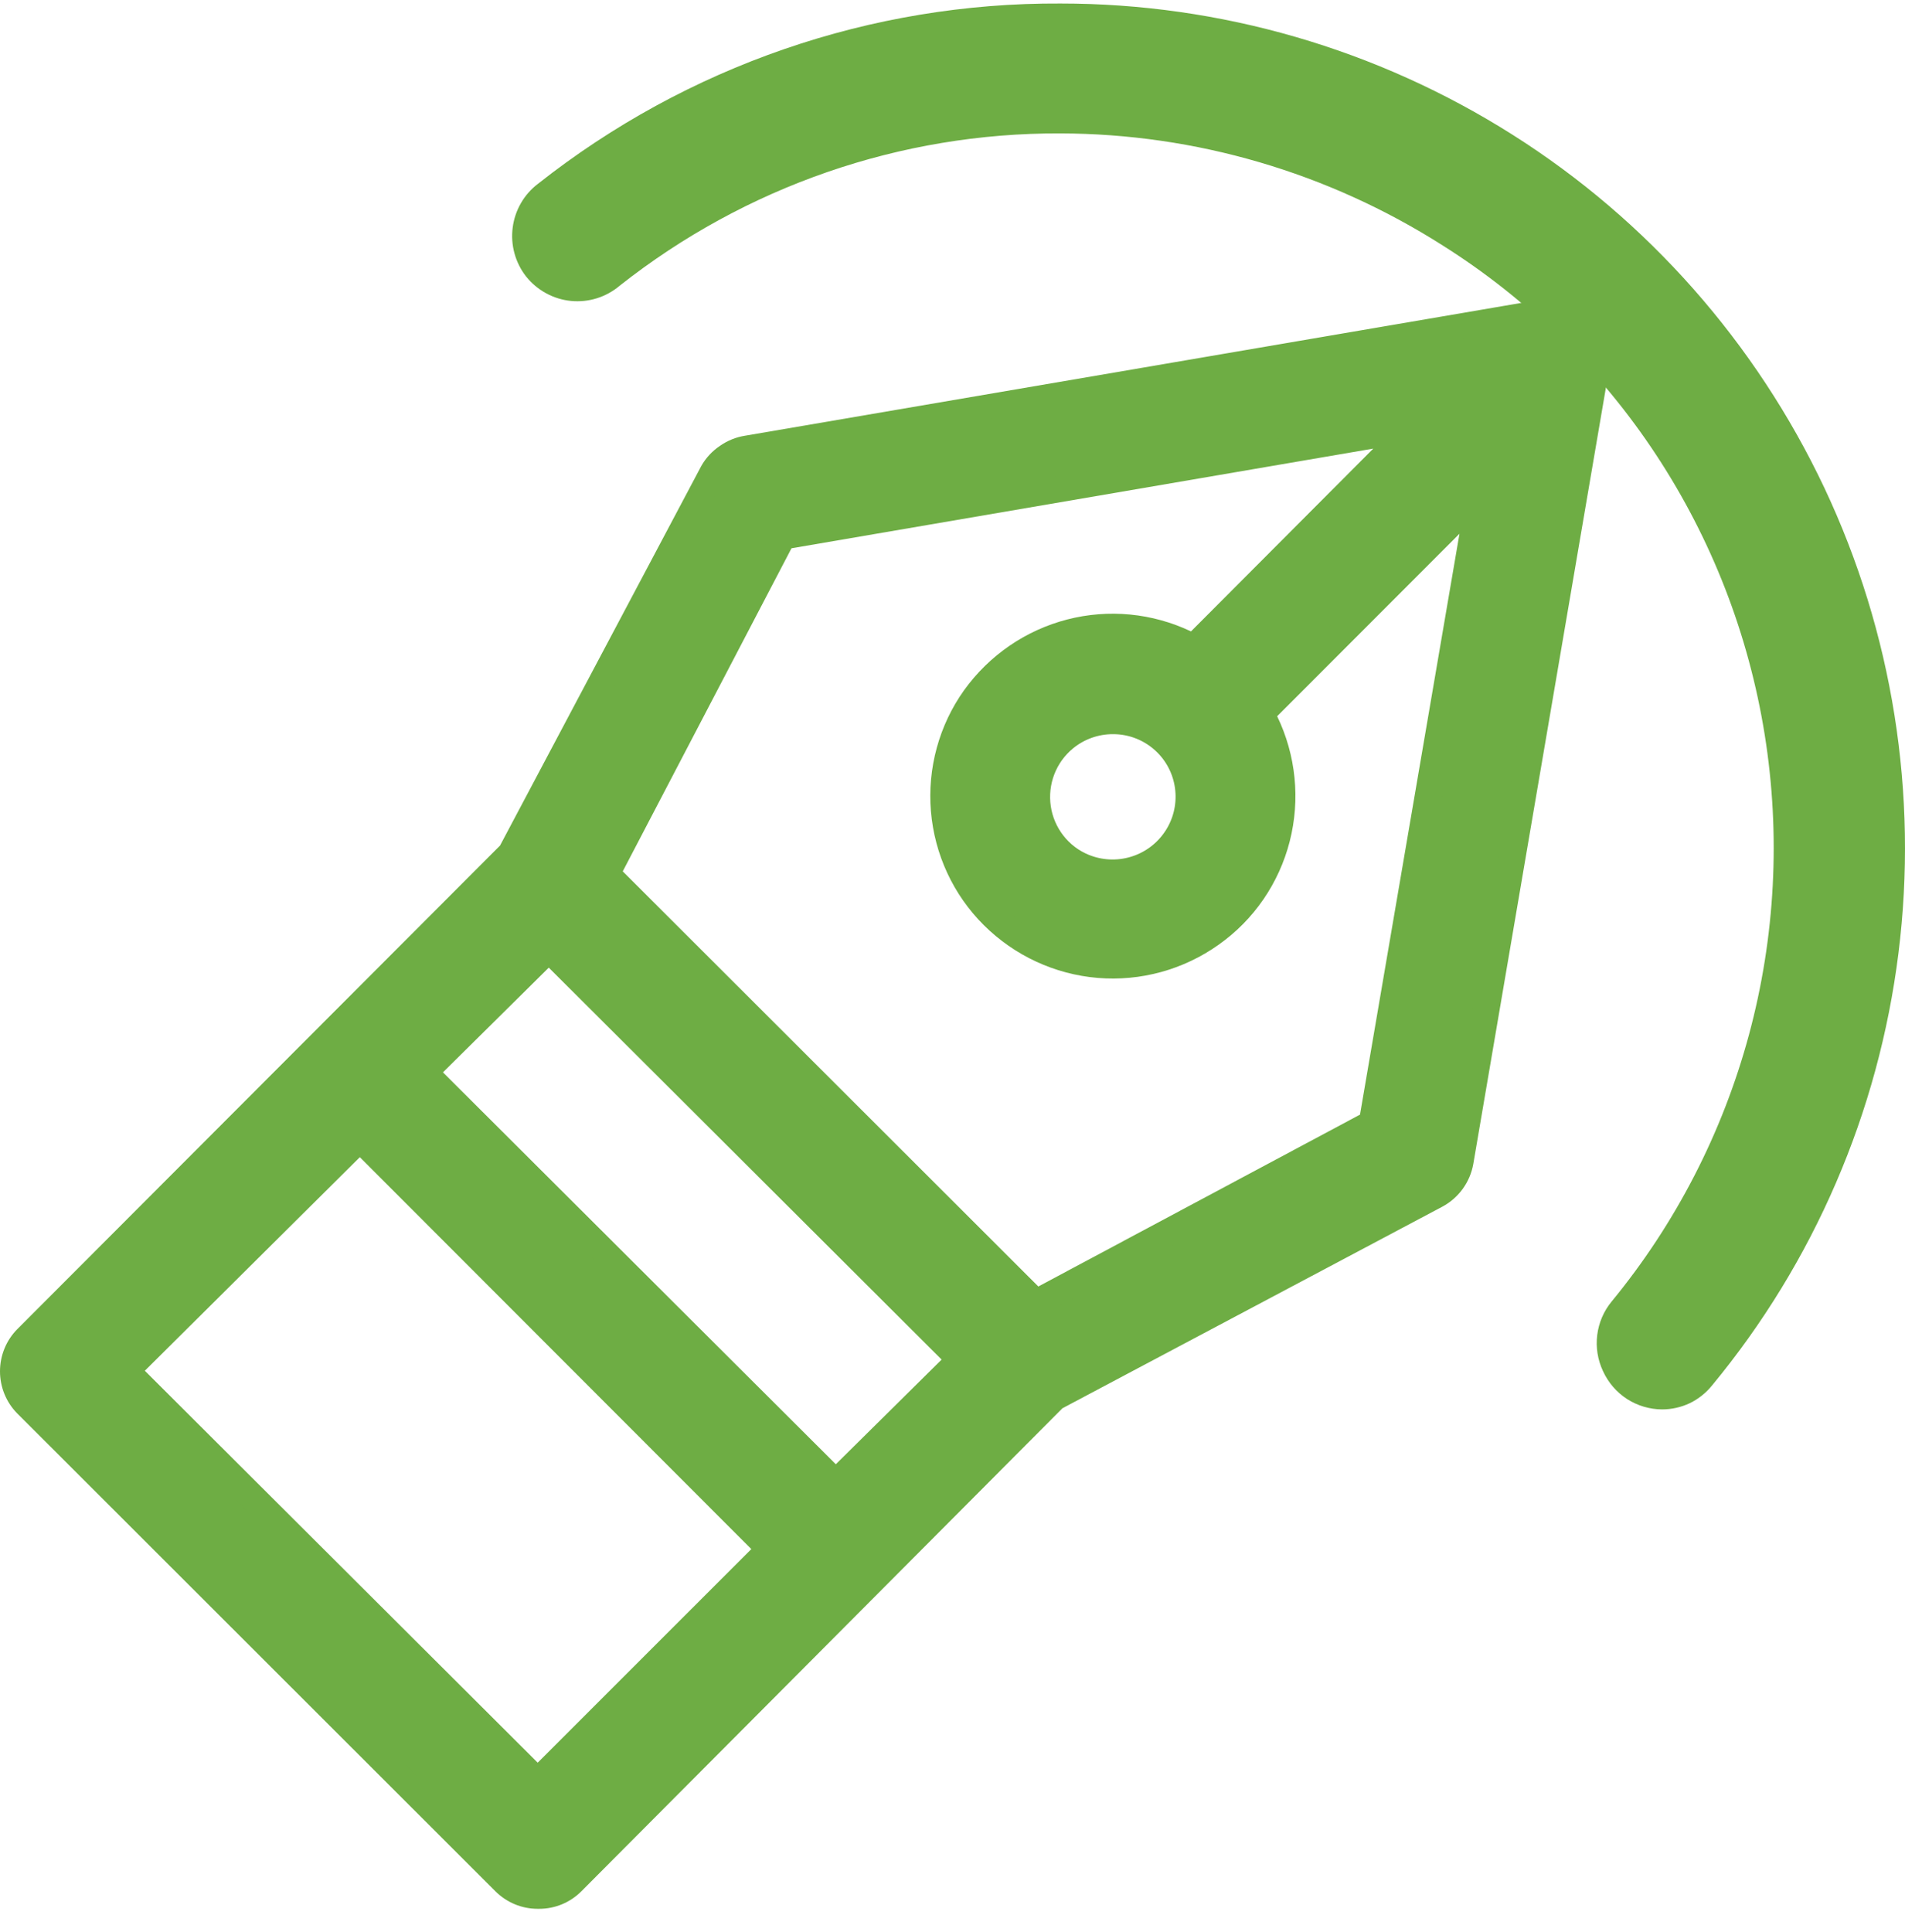
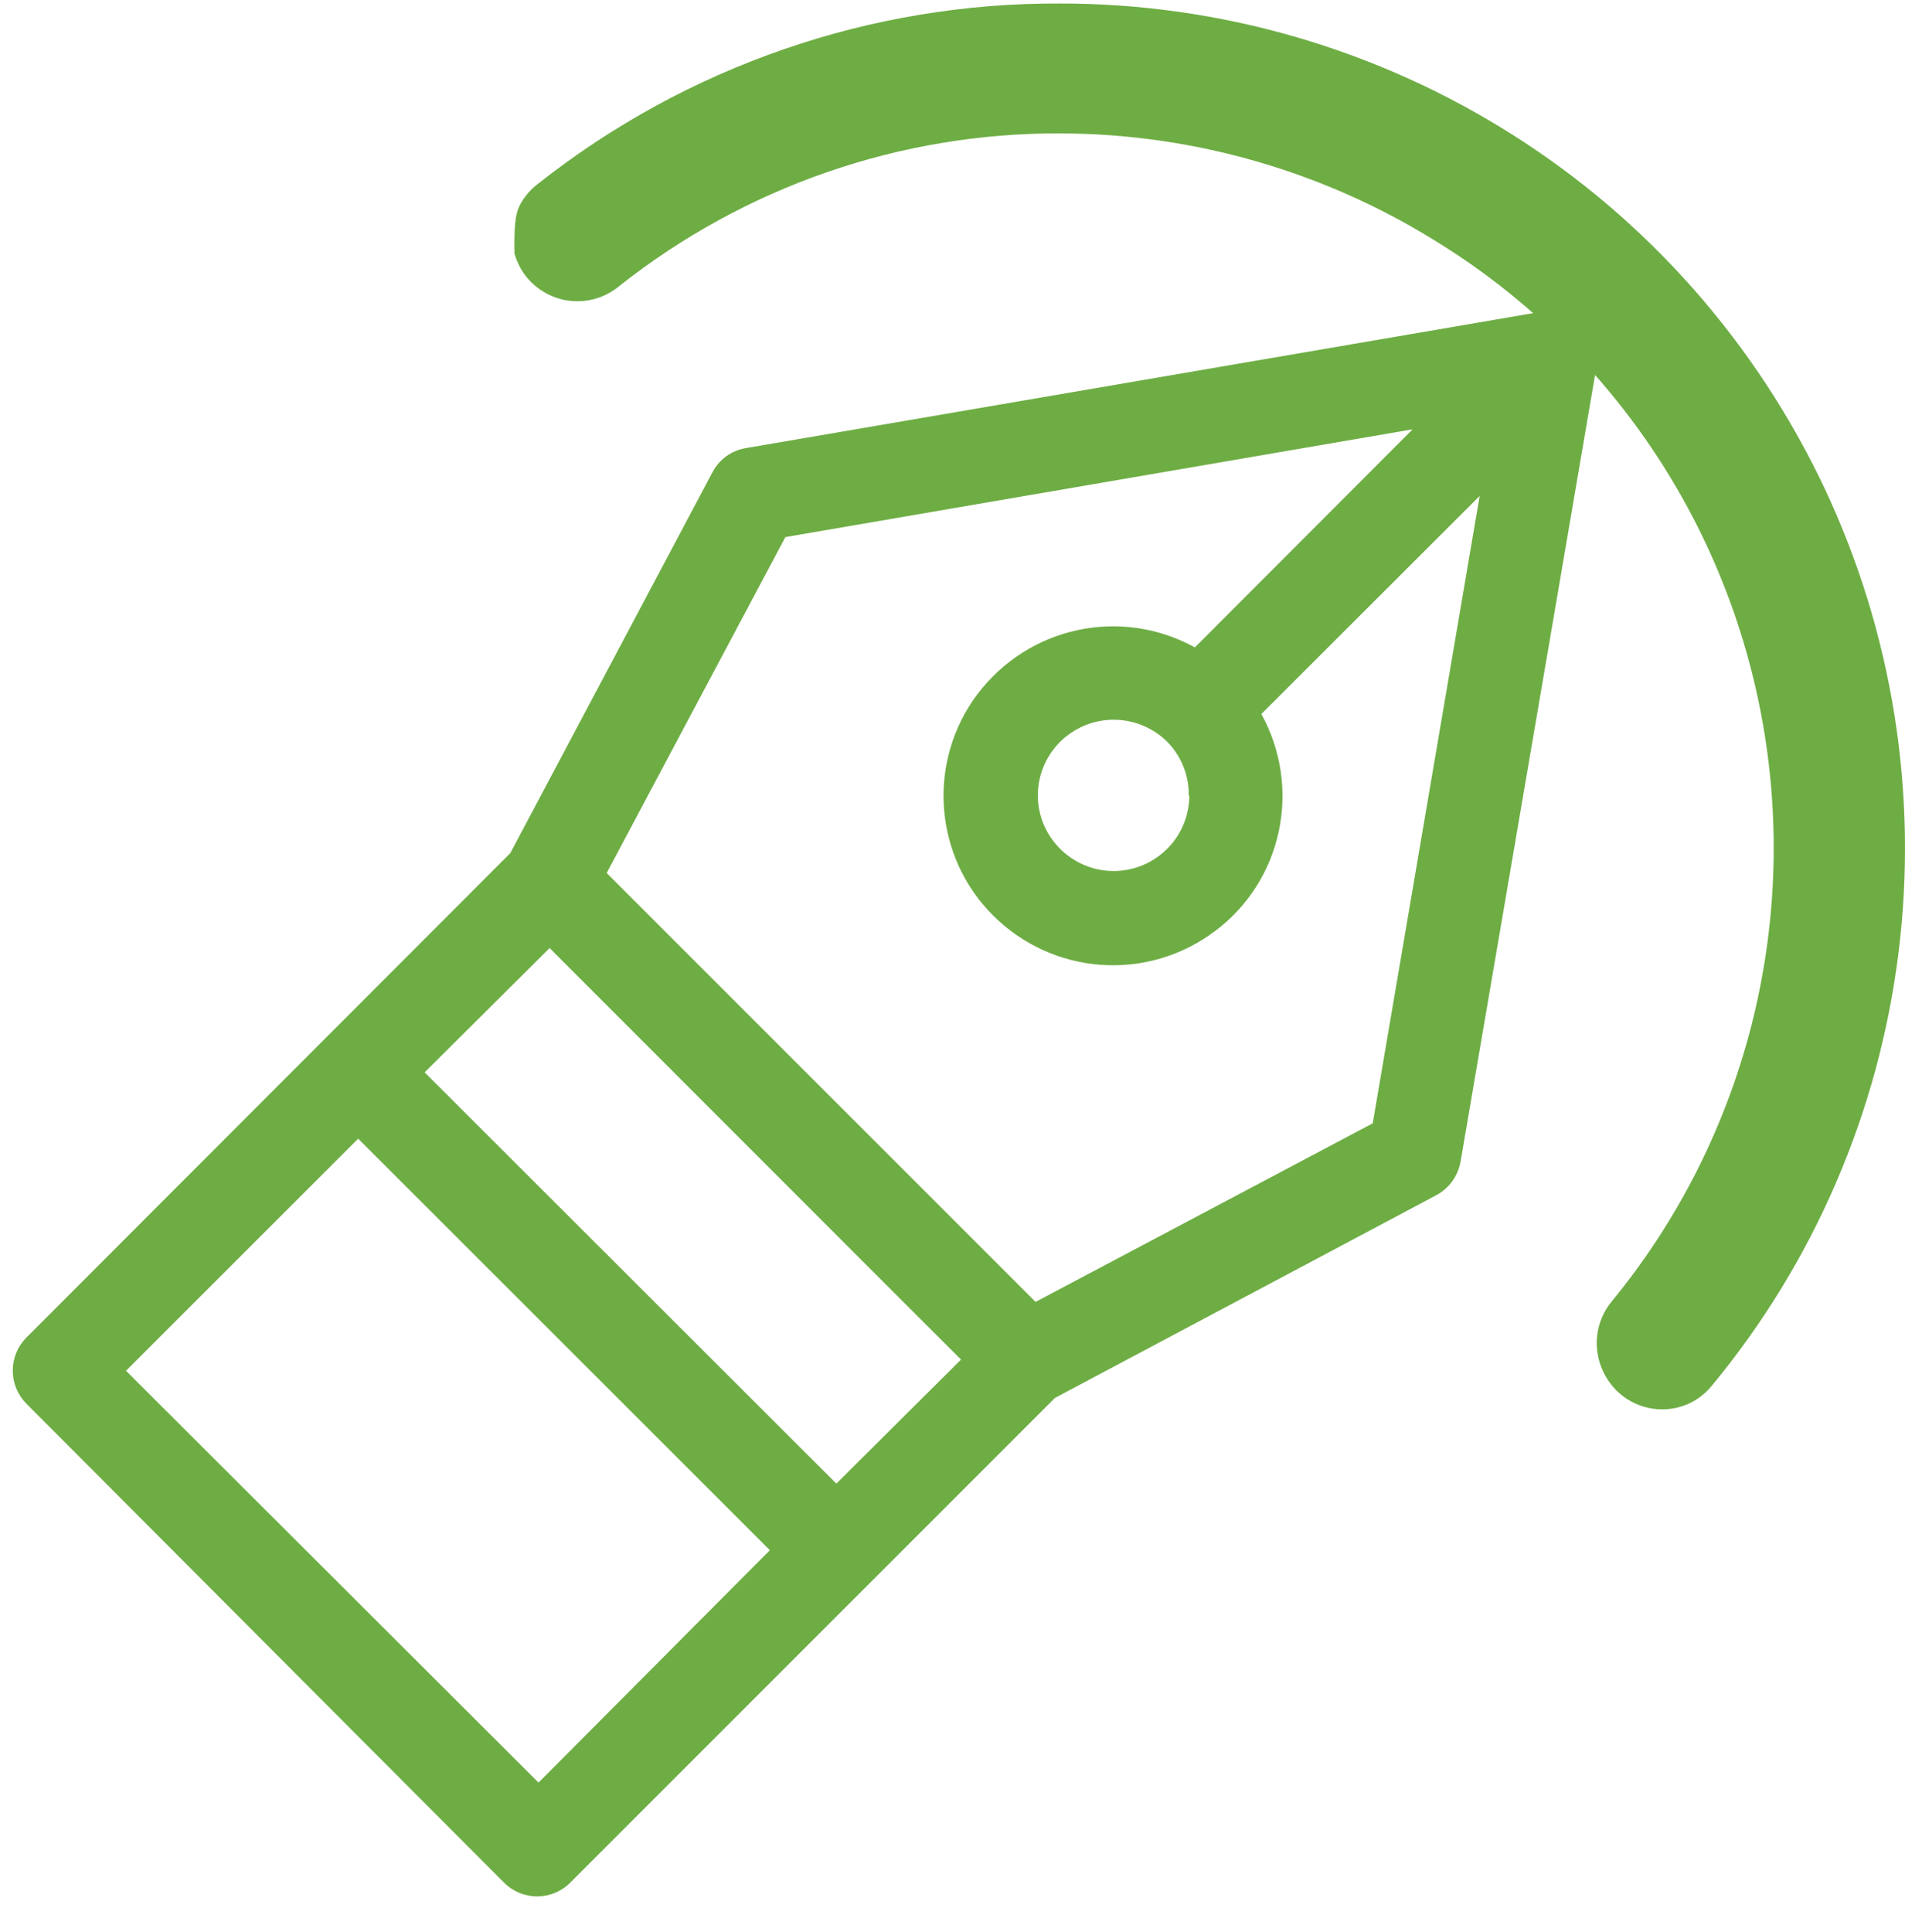
<svg xmlns="http://www.w3.org/2000/svg" width="71" height="72" viewBox="0 0 71 72" fill="none">
  <path d="M59.041 12.107C58.844 11.906 58.603 11.757 58.337 11.669C58.071 11.582 57.789 11.561 57.513 11.606L27.805 16.697C27.541 16.74 27.29 16.843 27.072 16.999C26.857 17.155 26.681 17.359 26.556 17.594L19.018 31.792L0.968 49.86C0.652 50.184 0.475 50.62 0.475 51.075C0.475 51.53 0.652 51.967 0.968 52.291L18.78 70.15C19.109 70.481 19.555 70.667 20.019 70.667C20.484 70.667 20.93 70.481 21.259 70.15L39.319 52.092L53.527 44.54C53.764 44.414 53.968 44.236 54.126 44.018C54.283 43.802 54.389 43.552 54.436 43.288L59.506 13.64C59.556 13.368 59.541 13.088 59.462 12.823C59.383 12.558 59.242 12.316 59.051 12.117L59.041 12.107ZM20.484 35.328L34.145 48.994L35.818 50.663L31.171 55.285L15.827 39.96L20.484 35.328ZM20.071 66.426L4.696 51.08L13.349 42.432L28.693 57.767L20.071 66.426ZM51.162 41.859L38.596 48.514L22.611 32.532L29.271 20.014L52.649 15.998L44.533 24.124C43.201 23.39 41.653 23.161 40.169 23.479C38.684 23.796 37.361 24.639 36.438 25.856C35.521 27.068 35.074 28.576 35.181 30.098C35.287 31.619 35.94 33.049 37.016 34.118C38.097 35.196 39.524 35.847 41.039 35.954C42.554 36.062 44.057 35.617 45.277 34.702C46.492 33.798 47.34 32.477 47.659 30.986C47.978 29.495 47.748 27.938 47.011 26.607L55.148 18.481L51.162 41.859ZM44.327 29.664C44.32 30.308 44.094 30.931 43.686 31.427C43.375 31.804 42.973 32.094 42.52 32.269C42.066 32.444 41.575 32.499 41.094 32.428C40.613 32.356 40.159 32.162 39.774 31.862C39.389 31.563 39.086 31.169 38.895 30.717C38.646 30.115 38.613 29.443 38.802 28.819C38.995 28.194 39.396 27.655 39.938 27.296C40.484 26.932 41.136 26.769 41.787 26.833C42.437 26.898 43.046 27.186 43.511 27.65C43.767 27.913 43.97 28.224 44.106 28.566C44.243 28.908 44.311 29.274 44.306 29.643L44.327 29.664Z" fill="#6EAD44" />
-   <path d="M20.04 71.13C19.448 71.131 18.88 70.894 18.46 70.473L0.638 52.666C0.229 52.25 0 51.687 0 51.101C0 50.515 0.229 49.952 0.638 49.536L18.636 31.51L26.143 17.354C26.314 17.056 26.551 16.803 26.835 16.613C27.113 16.419 27.43 16.29 27.764 16.237L57.399 11.168C57.751 11.108 58.111 11.134 58.45 11.243C58.789 11.352 59.098 11.541 59.351 11.793C59.596 12.038 59.78 12.337 59.89 12.667C59.999 12.997 60.03 13.348 59.981 13.692L54.911 43.371C54.852 43.706 54.717 44.024 54.519 44.299C54.317 44.578 54.056 44.806 53.754 44.967L39.597 52.478L21.672 70.473C21.464 70.682 21.218 70.848 20.947 70.961C20.675 71.073 20.385 71.131 20.092 71.13H20.04ZM57.812 12.085H57.596L27.867 17.176C27.677 17.208 27.497 17.283 27.341 17.395C27.186 17.508 27.059 17.654 26.969 17.823L19.431 32.094L19.379 32.146L1.319 50.204C1.202 50.32 1.109 50.459 1.046 50.612C0.982 50.765 0.95 50.93 0.95 51.096C0.95 51.262 0.982 51.426 1.046 51.579C1.109 51.732 1.202 51.871 1.319 51.988L19.142 69.795C19.383 70.025 19.703 70.154 20.035 70.154C20.367 70.154 20.687 70.025 20.928 69.795L39.03 51.696L53.3 44.122C53.453 44.023 53.584 43.891 53.682 43.736C53.792 43.581 53.867 43.403 53.899 43.215L58.99 13.567C59.024 13.368 59.01 13.163 58.949 12.97C58.888 12.778 58.781 12.603 58.639 12.461C58.519 12.341 58.377 12.245 58.221 12.181C58.066 12.117 57.898 12.084 57.73 12.085H57.812ZM20.04 67.114L4.014 51.08L13.308 41.691L29.385 57.767L20.04 67.114ZM5.398 51.08L20.04 65.685L28.002 57.725L13.411 43.121L5.398 51.08ZM31.213 55.983L15.115 39.96L20.433 34.639L36.469 50.663L31.213 55.983ZM16.509 39.96L31.151 54.564L35.095 50.663L20.453 36.058L16.509 39.96ZM38.534 49.161L22.012 32.668L28.9 19.555L54.085 15.257L44.606 24.729L44.285 24.531C43.056 23.851 41.626 23.637 40.255 23.93C38.883 24.223 37.661 25.002 36.809 26.127C35.965 27.246 35.553 28.638 35.652 30.042C35.751 31.446 36.353 32.766 37.346 33.753C38.346 34.744 39.662 35.343 41.059 35.441C42.457 35.538 43.843 35.128 44.967 34.285C46.086 33.449 46.866 32.229 47.16 30.855C47.455 29.48 47.244 28.044 46.568 26.815L46.392 26.492L55.871 17.041L51.617 42.171L38.534 49.161ZM23.21 32.47L38.699 47.94L50.688 41.535L54.395 19.889L47.6 26.69C48.301 28.139 48.467 29.792 48.068 31.353C47.668 32.914 46.73 34.279 45.421 35.203C44.108 36.136 42.512 36.574 40.912 36.441C39.312 36.307 37.809 35.611 36.665 34.472C35.529 33.342 34.831 31.838 34.696 30.233C34.562 28.628 35 27.027 35.932 25.72C36.869 24.418 38.226 23.486 39.77 23.086C41.314 22.686 42.947 22.843 44.389 23.529L51.183 16.717L29.499 20.431L23.21 32.47ZM41.477 33.002C40.724 32.994 39.996 32.729 39.412 32.251C38.972 31.89 38.632 31.419 38.427 30.885C38.221 30.351 38.157 29.773 38.241 29.206C38.324 28.64 38.552 28.105 38.902 27.655C39.252 27.204 39.713 26.854 40.238 26.638C40.946 26.343 41.734 26.302 42.468 26.523C43.201 26.742 43.836 27.21 44.265 27.848C44.689 28.482 44.881 29.246 44.808 30.008C44.734 30.77 44.4 31.482 43.862 32.021C43.555 32.332 43.189 32.579 42.787 32.748C42.385 32.916 41.953 33.002 41.518 33.002H41.477ZM41.477 27.358C40.935 27.357 40.41 27.545 39.99 27.89C39.679 28.145 39.439 28.478 39.294 28.855C39.149 29.232 39.104 29.642 39.163 30.042C39.222 30.442 39.384 30.82 39.633 31.138C39.881 31.456 40.207 31.703 40.578 31.854C41.078 32.058 41.632 32.084 42.148 31.927C42.666 31.772 43.115 31.44 43.418 30.988C43.72 30.54 43.856 29.999 43.803 29.459C43.75 28.92 43.512 28.416 43.129 28.036C42.689 27.598 42.095 27.354 41.477 27.358Z" fill="#6EAD44" />
-   <path d="M61.943 52.52C61.482 52.517 61.031 52.383 60.642 52.134C60.249 51.88 59.938 51.518 59.743 51.091C59.547 50.674 59.472 50.208 59.529 49.75C59.586 49.291 59.771 48.859 60.063 48.504C62.453 45.598 64.198 42.209 65.183 38.565C66.167 34.921 66.368 31.106 65.771 27.377C65.174 23.648 63.794 20.092 61.723 16.947C59.652 13.802 56.938 11.141 53.765 9.144C49.497 6.428 44.559 4.982 39.515 4.971C33.567 4.947 27.784 6.946 23.097 10.646C22.846 10.858 22.557 11.017 22.245 11.115C21.933 11.212 21.605 11.246 21.28 11.214C20.955 11.182 20.64 11.085 20.353 10.928C20.065 10.771 19.812 10.559 19.607 10.302C19.407 10.047 19.261 9.755 19.175 9.442C19.089 9.13 19.066 8.803 19.108 8.481C19.149 8.159 19.254 7.849 19.416 7.569C19.578 7.288 19.794 7.044 20.051 6.849C25.61 2.461 32.471 0.094 39.525 0.131C45.486 0.13 51.327 1.825 56.377 5.023C61.407 8.205 65.436 12.768 67.994 18.178C70.539 23.572 71.498 29.591 70.756 35.52C70.015 41.448 67.605 47.037 63.812 51.623C63.585 51.905 63.3 52.133 62.975 52.29C62.652 52.442 62.3 52.52 61.943 52.52Z" fill="#6EAD44" />
+   <path d="M61.943 52.52C61.482 52.517 61.031 52.383 60.642 52.134C60.249 51.88 59.938 51.518 59.743 51.091C59.547 50.674 59.472 50.208 59.529 49.75C59.586 49.291 59.771 48.859 60.063 48.504C62.453 45.598 64.198 42.209 65.183 38.565C66.167 34.921 66.368 31.106 65.771 27.377C65.174 23.648 63.794 20.092 61.723 16.947C59.652 13.802 56.938 11.141 53.765 9.144C49.497 6.428 44.559 4.982 39.515 4.971C33.567 4.947 27.784 6.946 23.097 10.646C22.846 10.858 22.557 11.017 22.245 11.115C21.933 11.212 21.605 11.246 21.28 11.214C20.955 11.182 20.64 11.085 20.353 10.928C20.065 10.771 19.812 10.559 19.607 10.302C19.407 10.047 19.261 9.755 19.175 9.442C19.149 8.159 19.254 7.849 19.416 7.569C19.578 7.288 19.794 7.044 20.051 6.849C25.61 2.461 32.471 0.094 39.525 0.131C45.486 0.13 51.327 1.825 56.377 5.023C61.407 8.205 65.436 12.768 67.994 18.178C70.539 23.572 71.498 29.591 70.756 35.52C70.015 41.448 67.605 47.037 63.812 51.623C63.585 51.905 63.3 52.133 62.975 52.29C62.652 52.442 62.3 52.52 61.943 52.52Z" fill="#6EAD44" />
</svg>